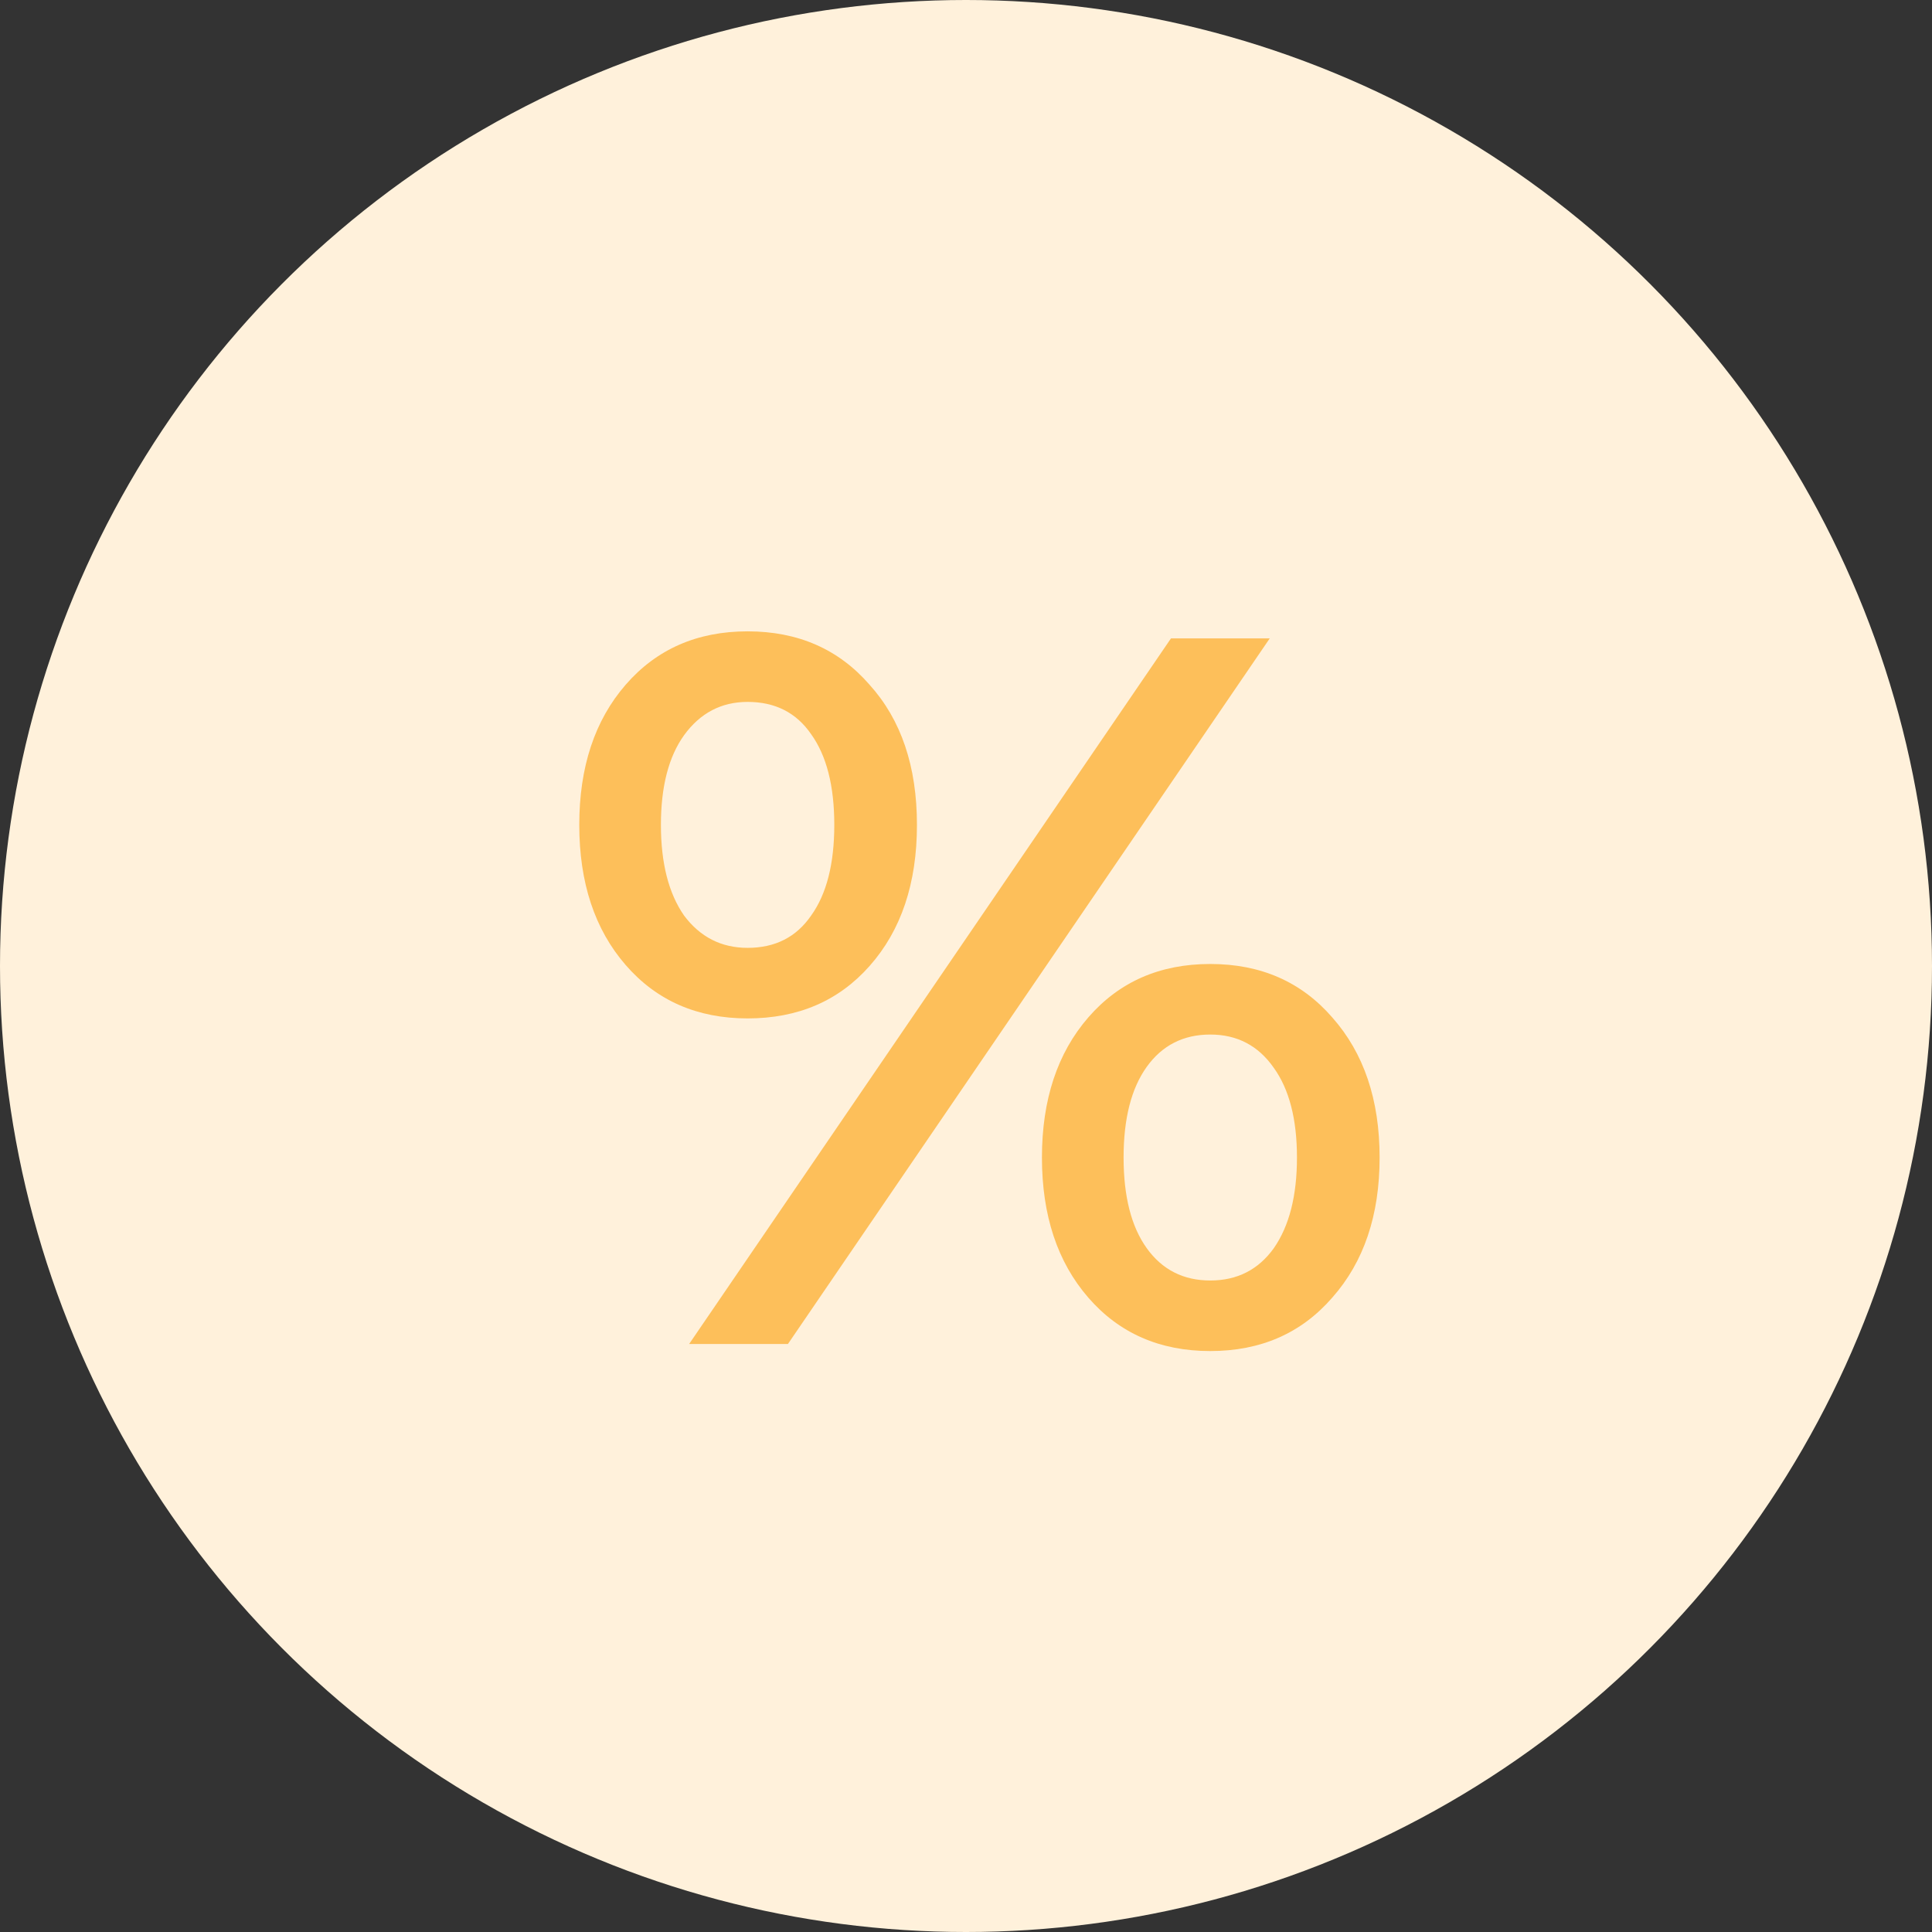
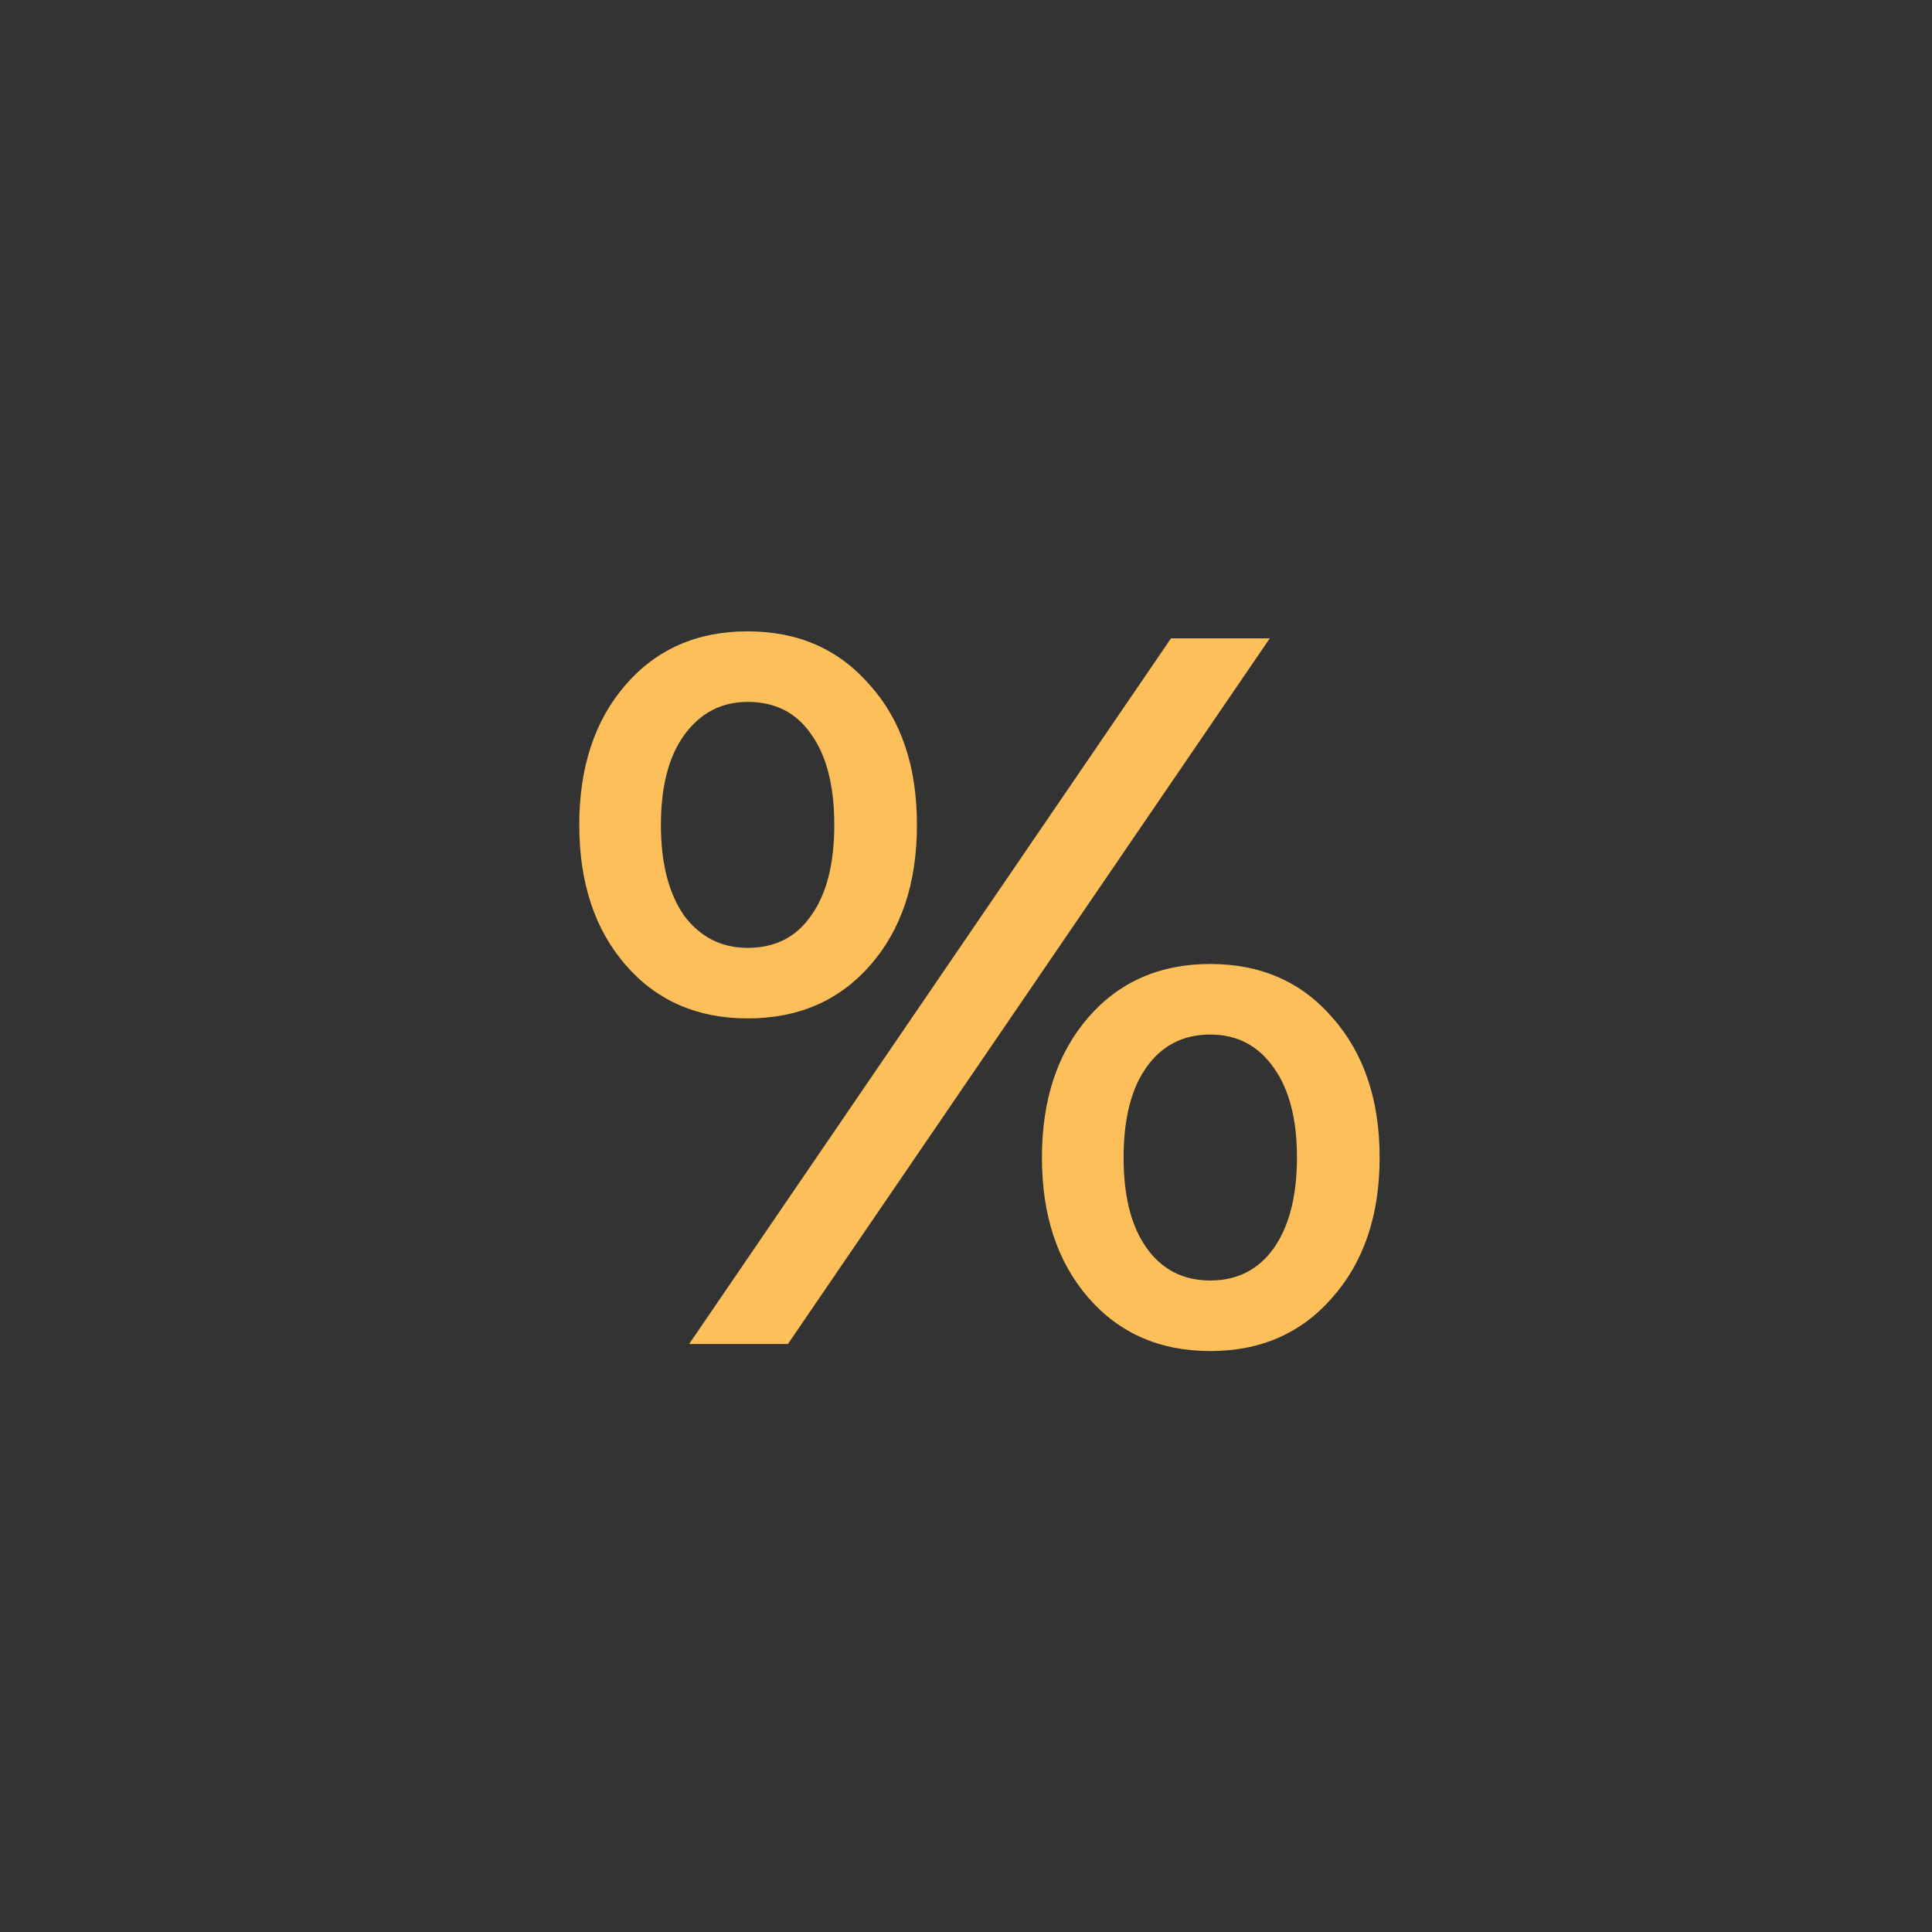
<svg xmlns="http://www.w3.org/2000/svg" width="46" height="46" viewBox="0 0 46 46" fill="none">
  <rect x="0" y="0" width="46" height="46" fill="#333333" stroke="none" />
-   <circle cx="23" cy="23" r="23" fill="#FFF1DB" />
  <path d="M17.8 24.248C16.6 24.248 15.632 23.824 14.896 22.976C14.16 22.128 13.792 21.016 13.792 19.64C13.792 18.264 14.16 17.152 14.896 16.304C15.632 15.456 16.6 15.032 17.8 15.032C19 15.032 19.968 15.456 20.704 16.304C21.456 17.136 21.832 18.248 21.832 19.64C21.832 21.032 21.456 22.152 20.704 23C19.968 23.832 19 24.248 17.8 24.248ZM27.88 15.2H30.232L18.76 32H16.408L27.88 15.2ZM17.8 22.568C18.456 22.568 18.96 22.312 19.312 21.8C19.68 21.288 19.864 20.568 19.864 19.64C19.864 18.712 19.68 17.992 19.312 17.48C18.96 16.968 18.456 16.712 17.8 16.712C17.176 16.712 16.672 16.976 16.288 17.504C15.92 18.016 15.736 18.728 15.736 19.64C15.736 20.552 15.92 21.272 16.288 21.8C16.672 22.312 17.176 22.568 17.8 22.568ZM28.816 32.168C27.616 32.168 26.648 31.744 25.912 30.896C25.176 30.048 24.808 28.936 24.808 27.56C24.808 26.184 25.176 25.072 25.912 24.224C26.648 23.376 27.616 22.952 28.816 22.952C30.016 22.952 30.984 23.376 31.72 24.224C32.472 25.072 32.848 26.184 32.848 27.56C32.848 28.936 32.472 30.048 31.72 30.896C30.984 31.744 30.016 32.168 28.816 32.168ZM28.816 30.488C29.456 30.488 29.96 30.232 30.328 29.72C30.696 29.192 30.88 28.472 30.88 27.56C30.88 26.648 30.696 25.936 30.328 25.424C29.96 24.896 29.456 24.632 28.816 24.632C28.176 24.632 27.672 24.888 27.304 25.4C26.936 25.912 26.752 26.632 26.752 27.56C26.752 28.488 26.936 29.208 27.304 29.72C27.672 30.232 28.176 30.488 28.816 30.488Z" fill="#FDBF5A" />
</svg>